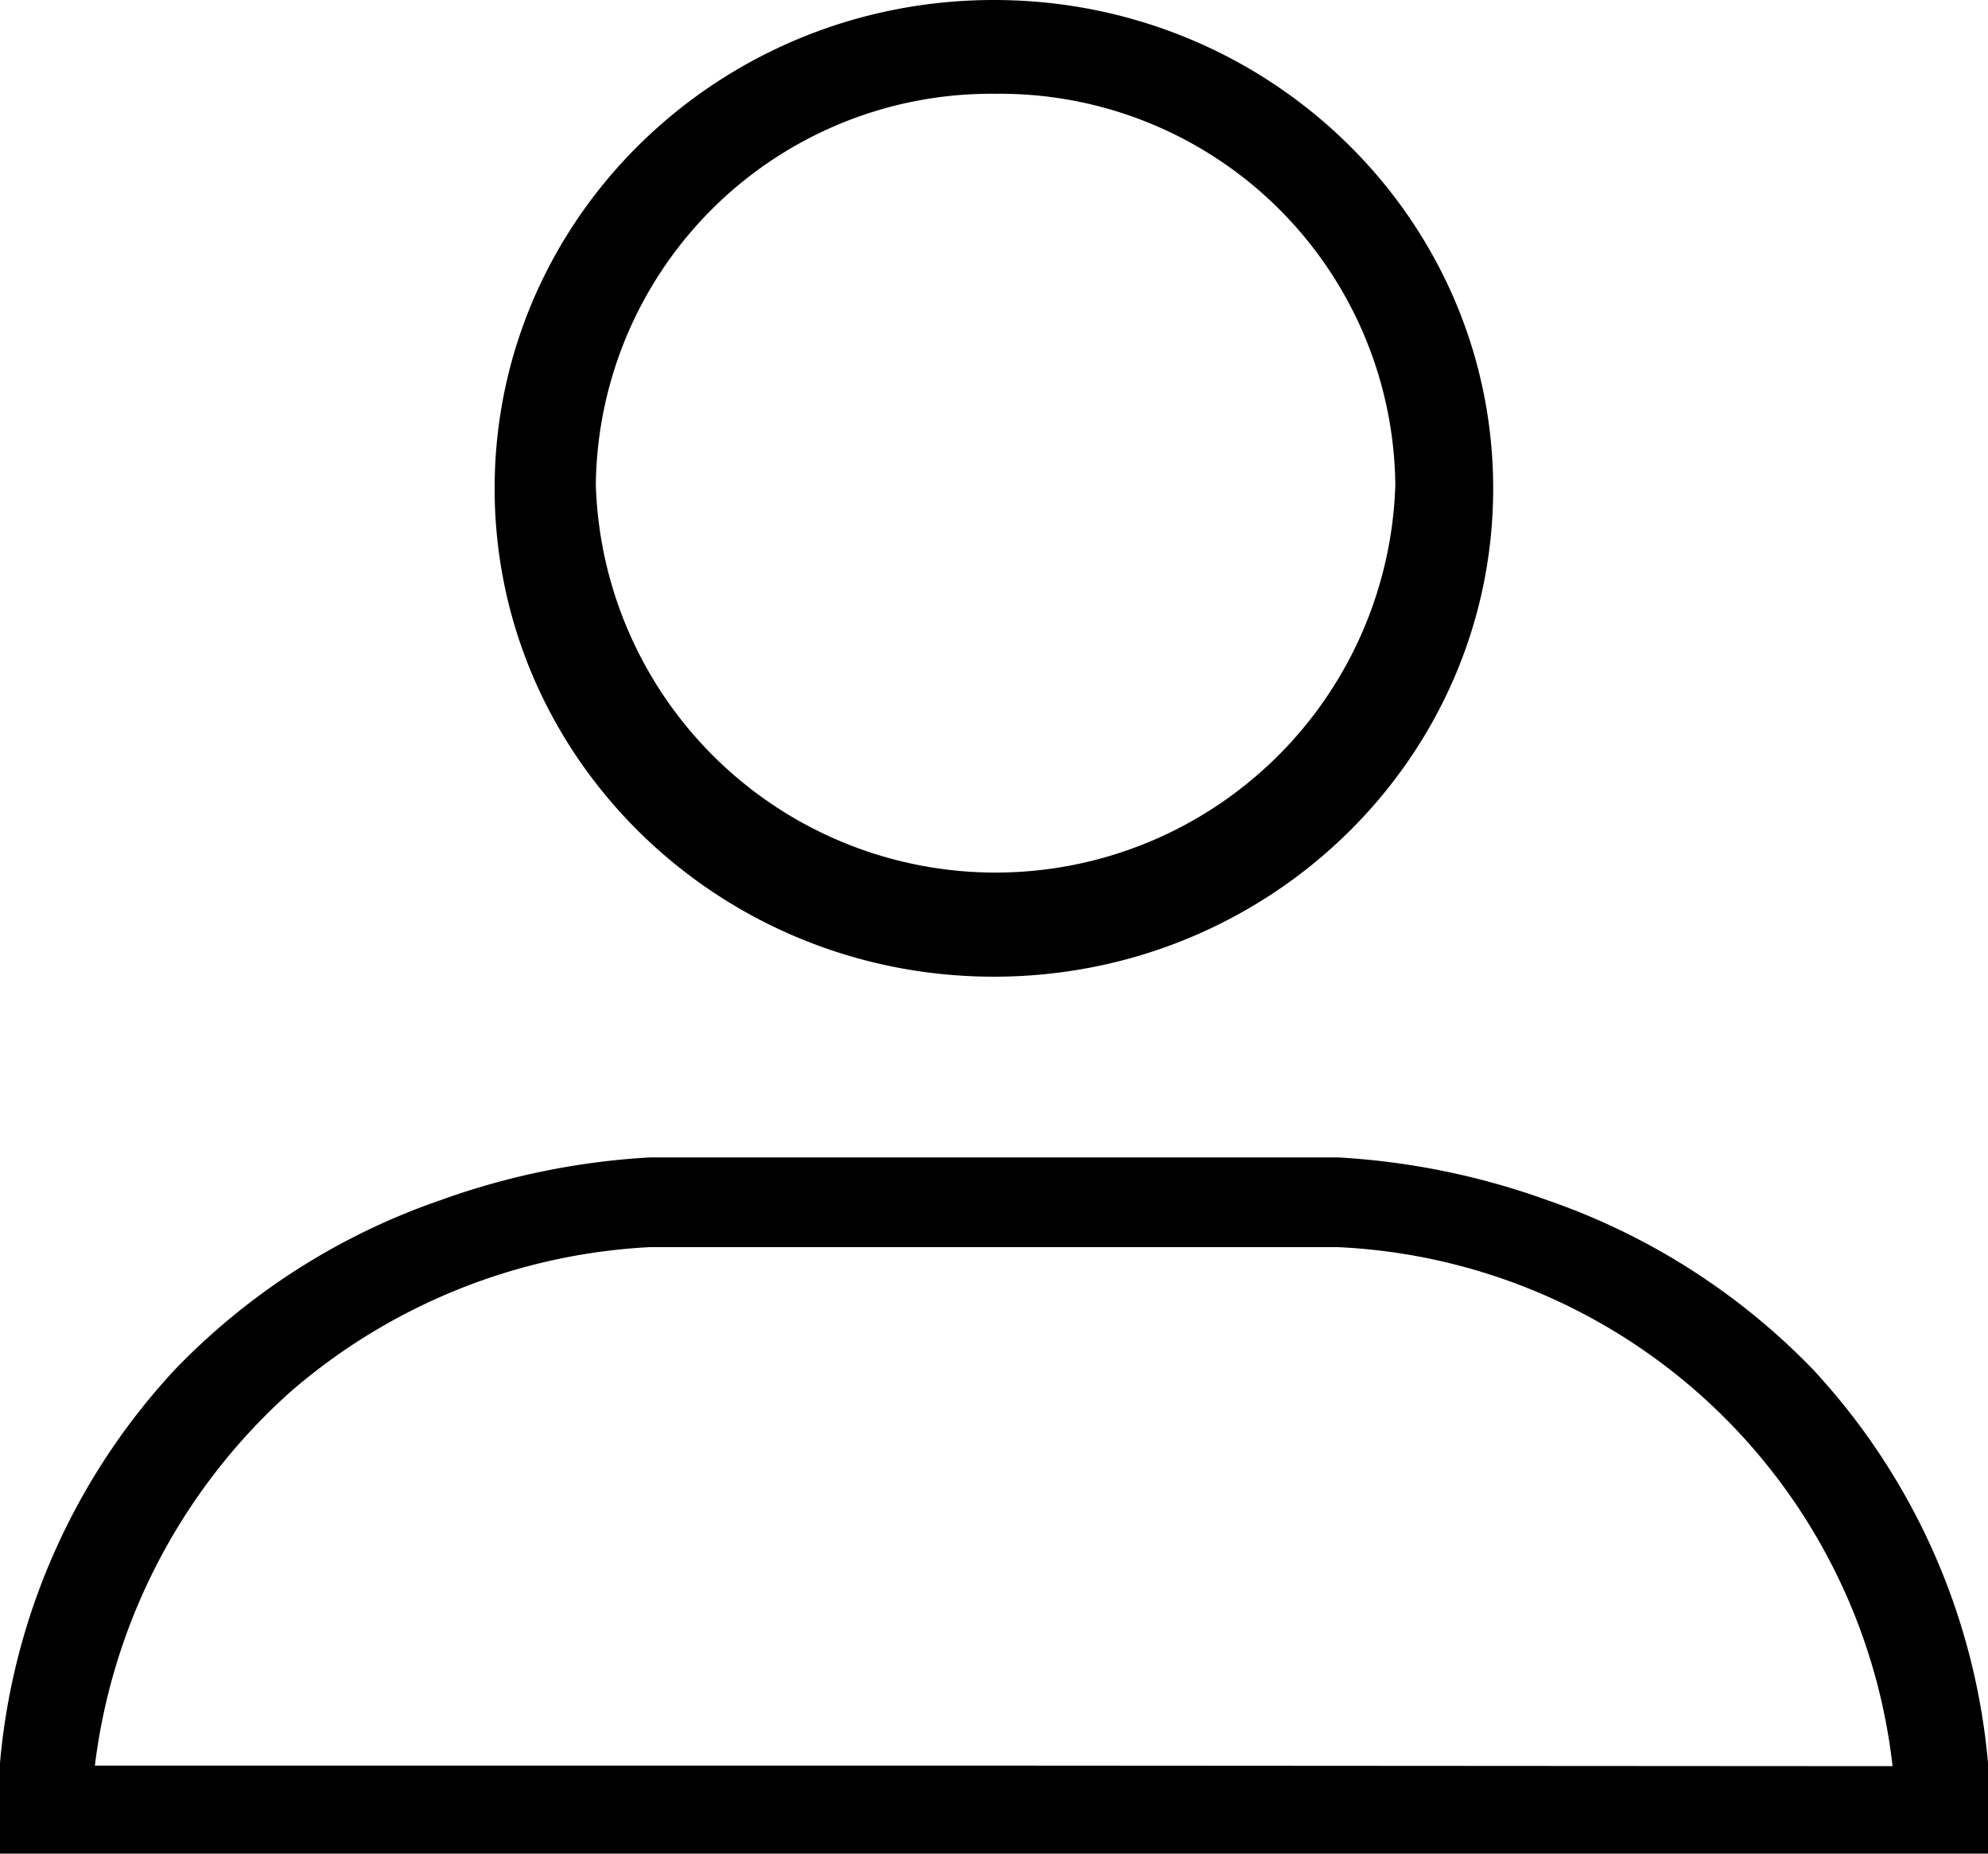
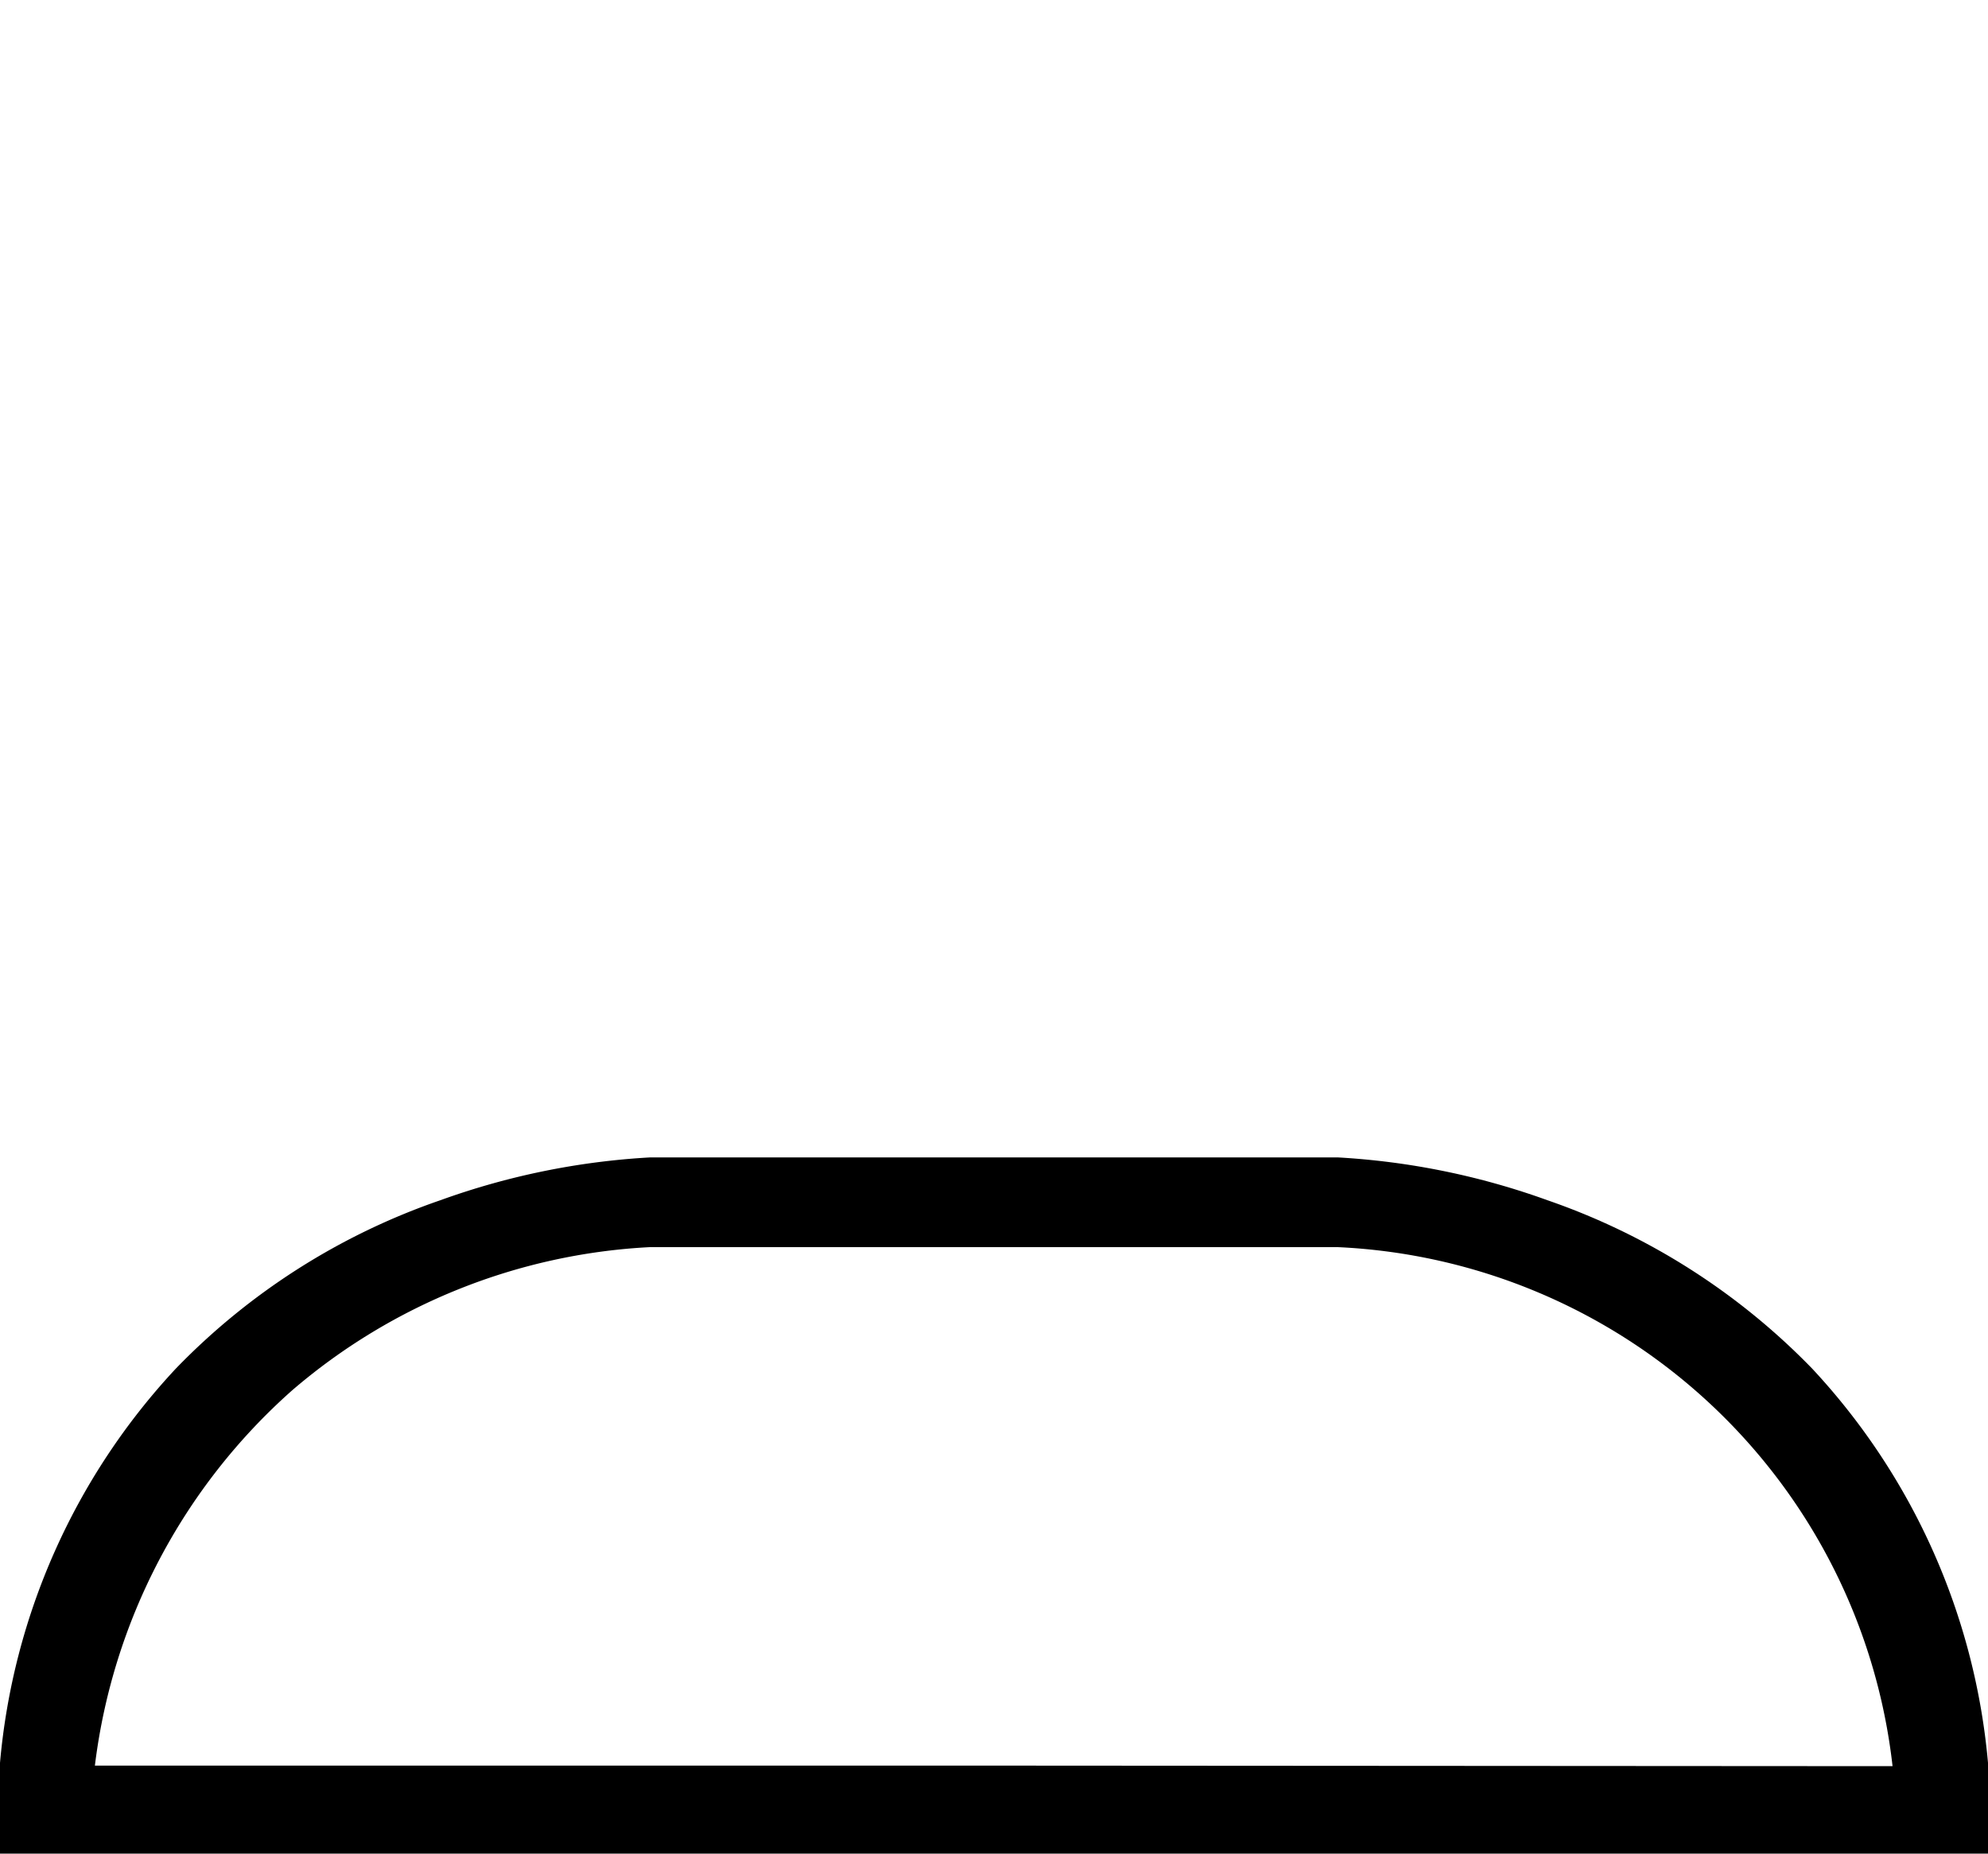
<svg xmlns="http://www.w3.org/2000/svg" id="Calque_3" data-name="Calque 3" viewBox="0 0 107.27 100">
  <defs>
    <style>.cls-1{fill:#000;}</style>
  </defs>
-   <path class="cls-1" d="M53.63,52.69c14.88,0,26.94-11.8,26.94-26.34S68.51,0,53.63,0,26.69,11.8,26.69,26.35,38.76,52.69,53.63,52.69Zm.09-47.63A21.33,21.33,0,0,1,75.29,26.15a21.58,21.58,0,0,1-43.14,0A21.33,21.33,0,0,1,53.72,5.06Z" />
  <path class="cls-1" d="M97.78,73.83A36.49,36.49,0,0,0,83.5,64.75a39.81,39.81,0,0,0-11.3-2.31H35.07a39.8,39.8,0,0,0-11.31,2.31A36.29,36.29,0,0,0,9.49,73.83,35.76,35.76,0,0,0,0,95.1V100H107.27V95.1A35.82,35.82,0,0,0,97.78,73.83ZM53.63,95.25H5.12A32.3,32.3,0,0,1,15.77,75a32.15,32.15,0,0,1,19.29-7.72H72.19a31.58,31.58,0,0,1,29.93,28Z" />
</svg>